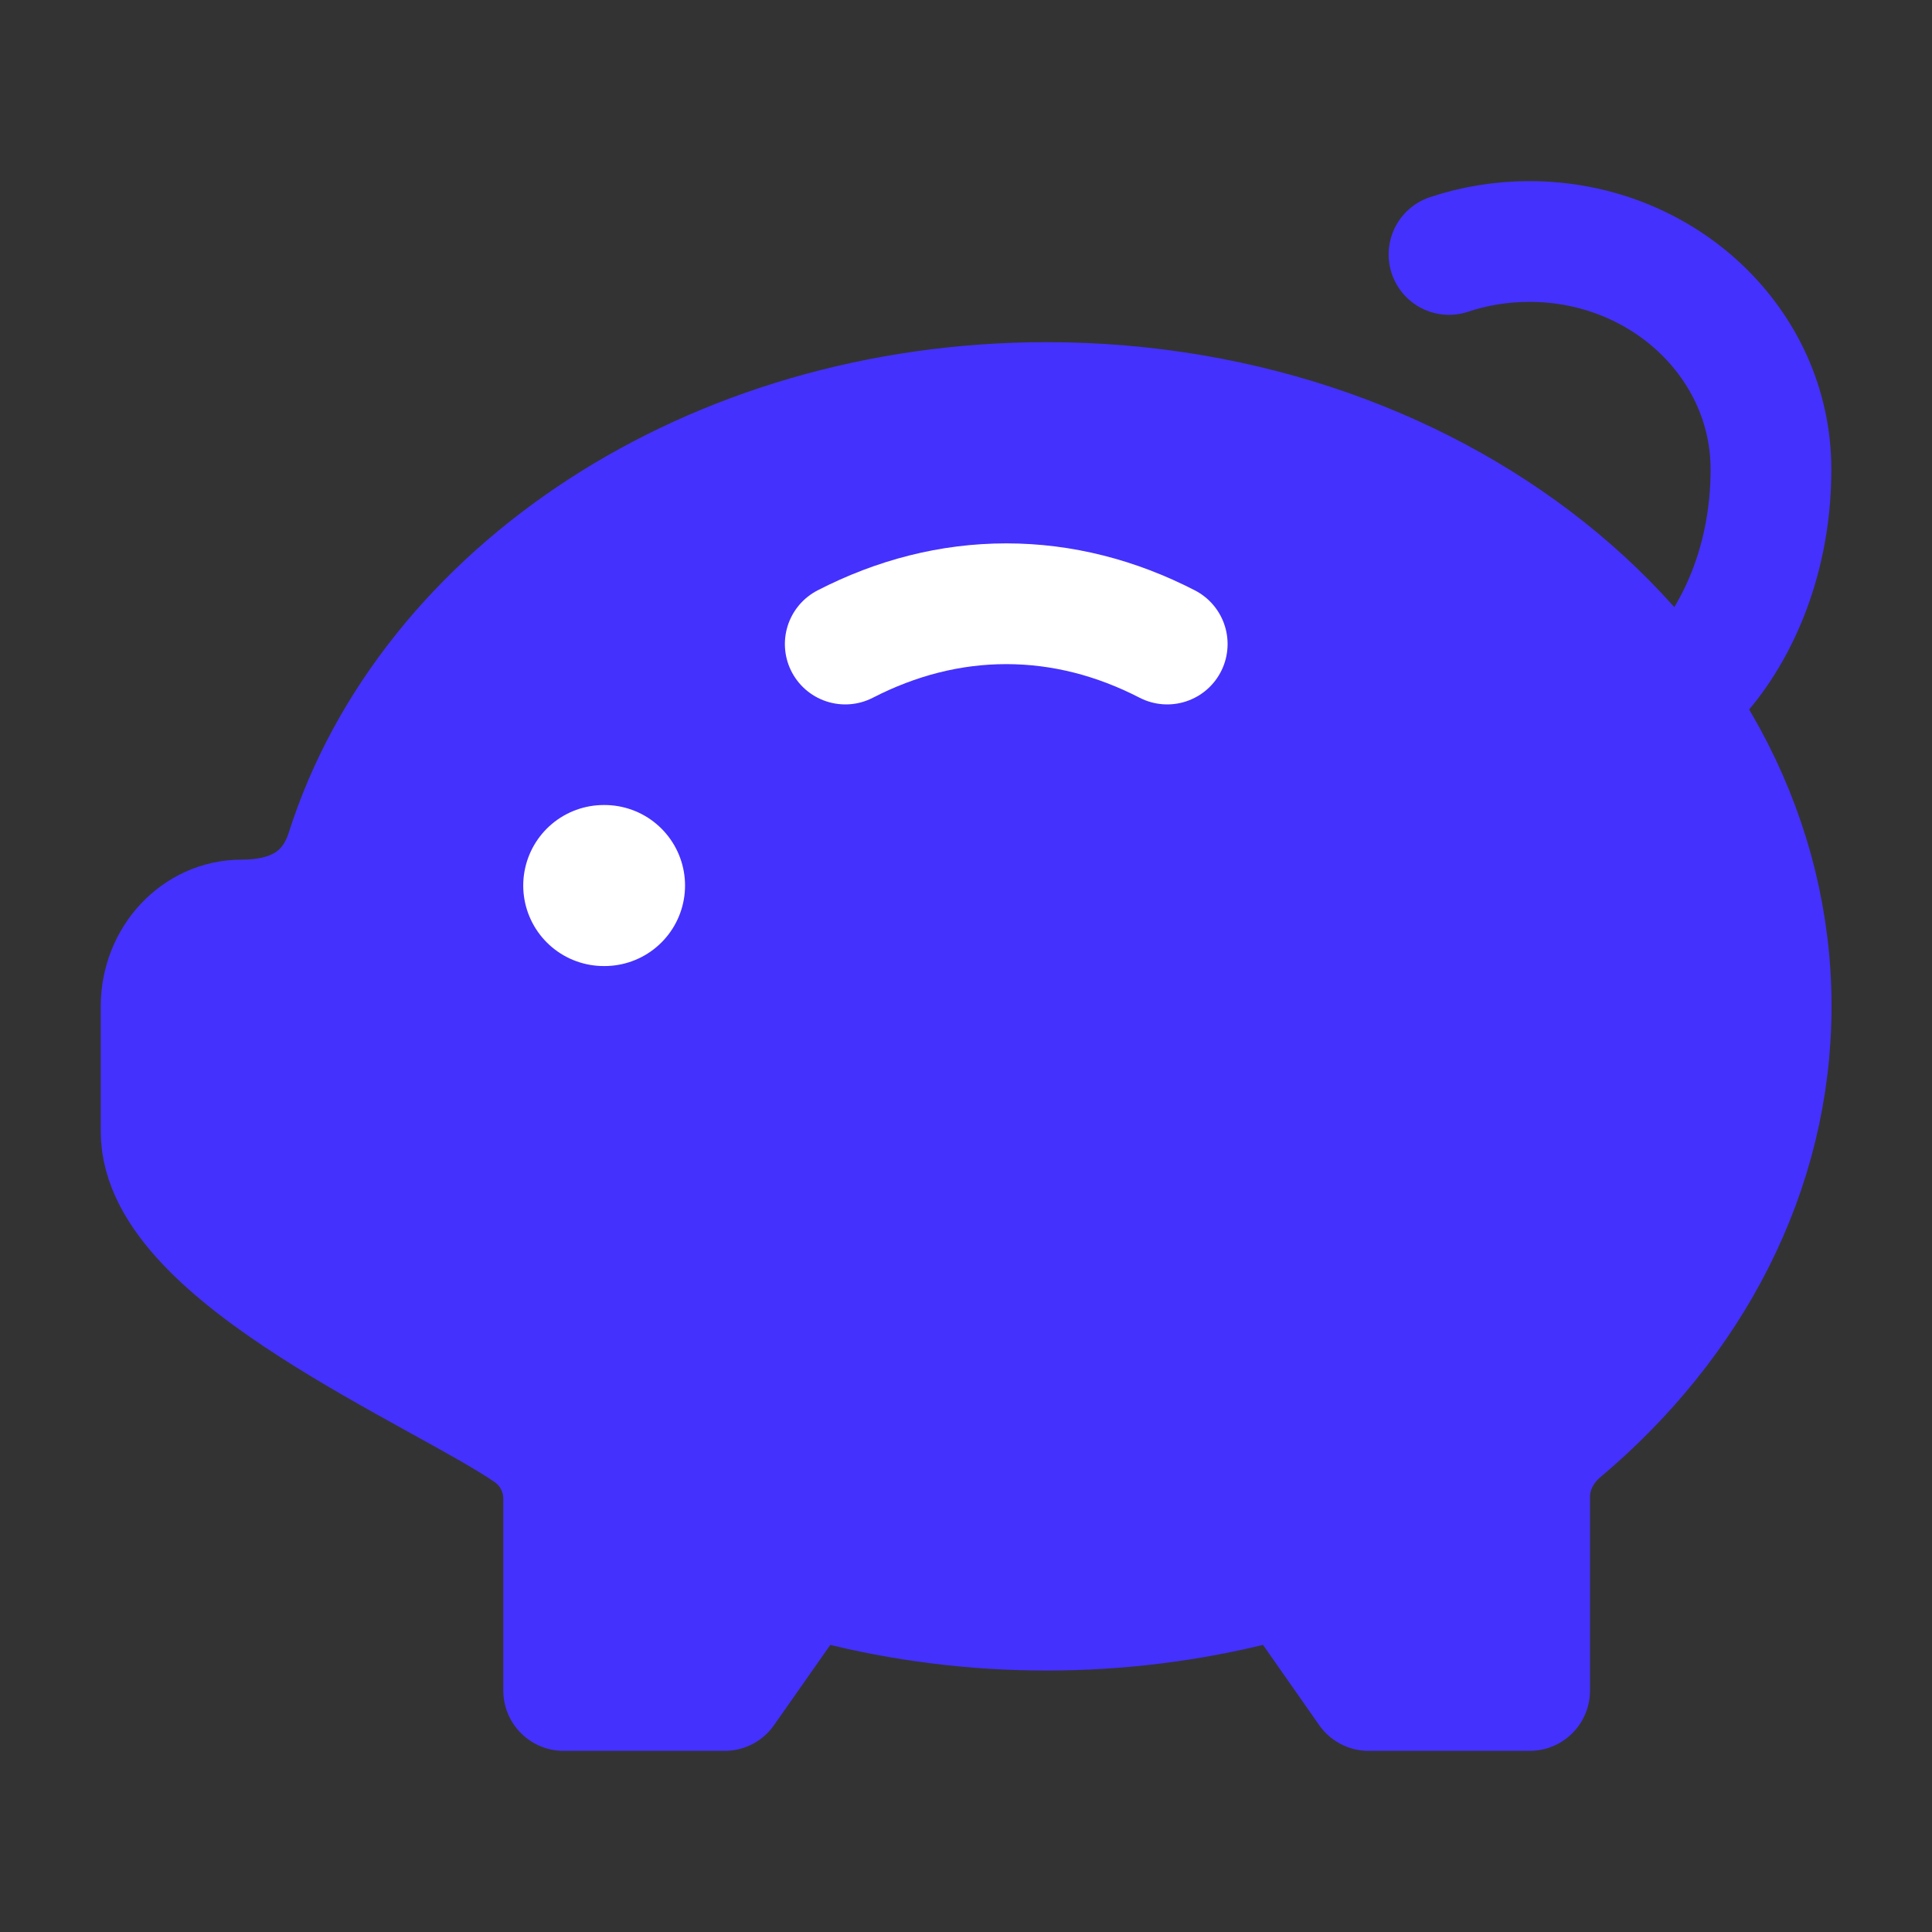
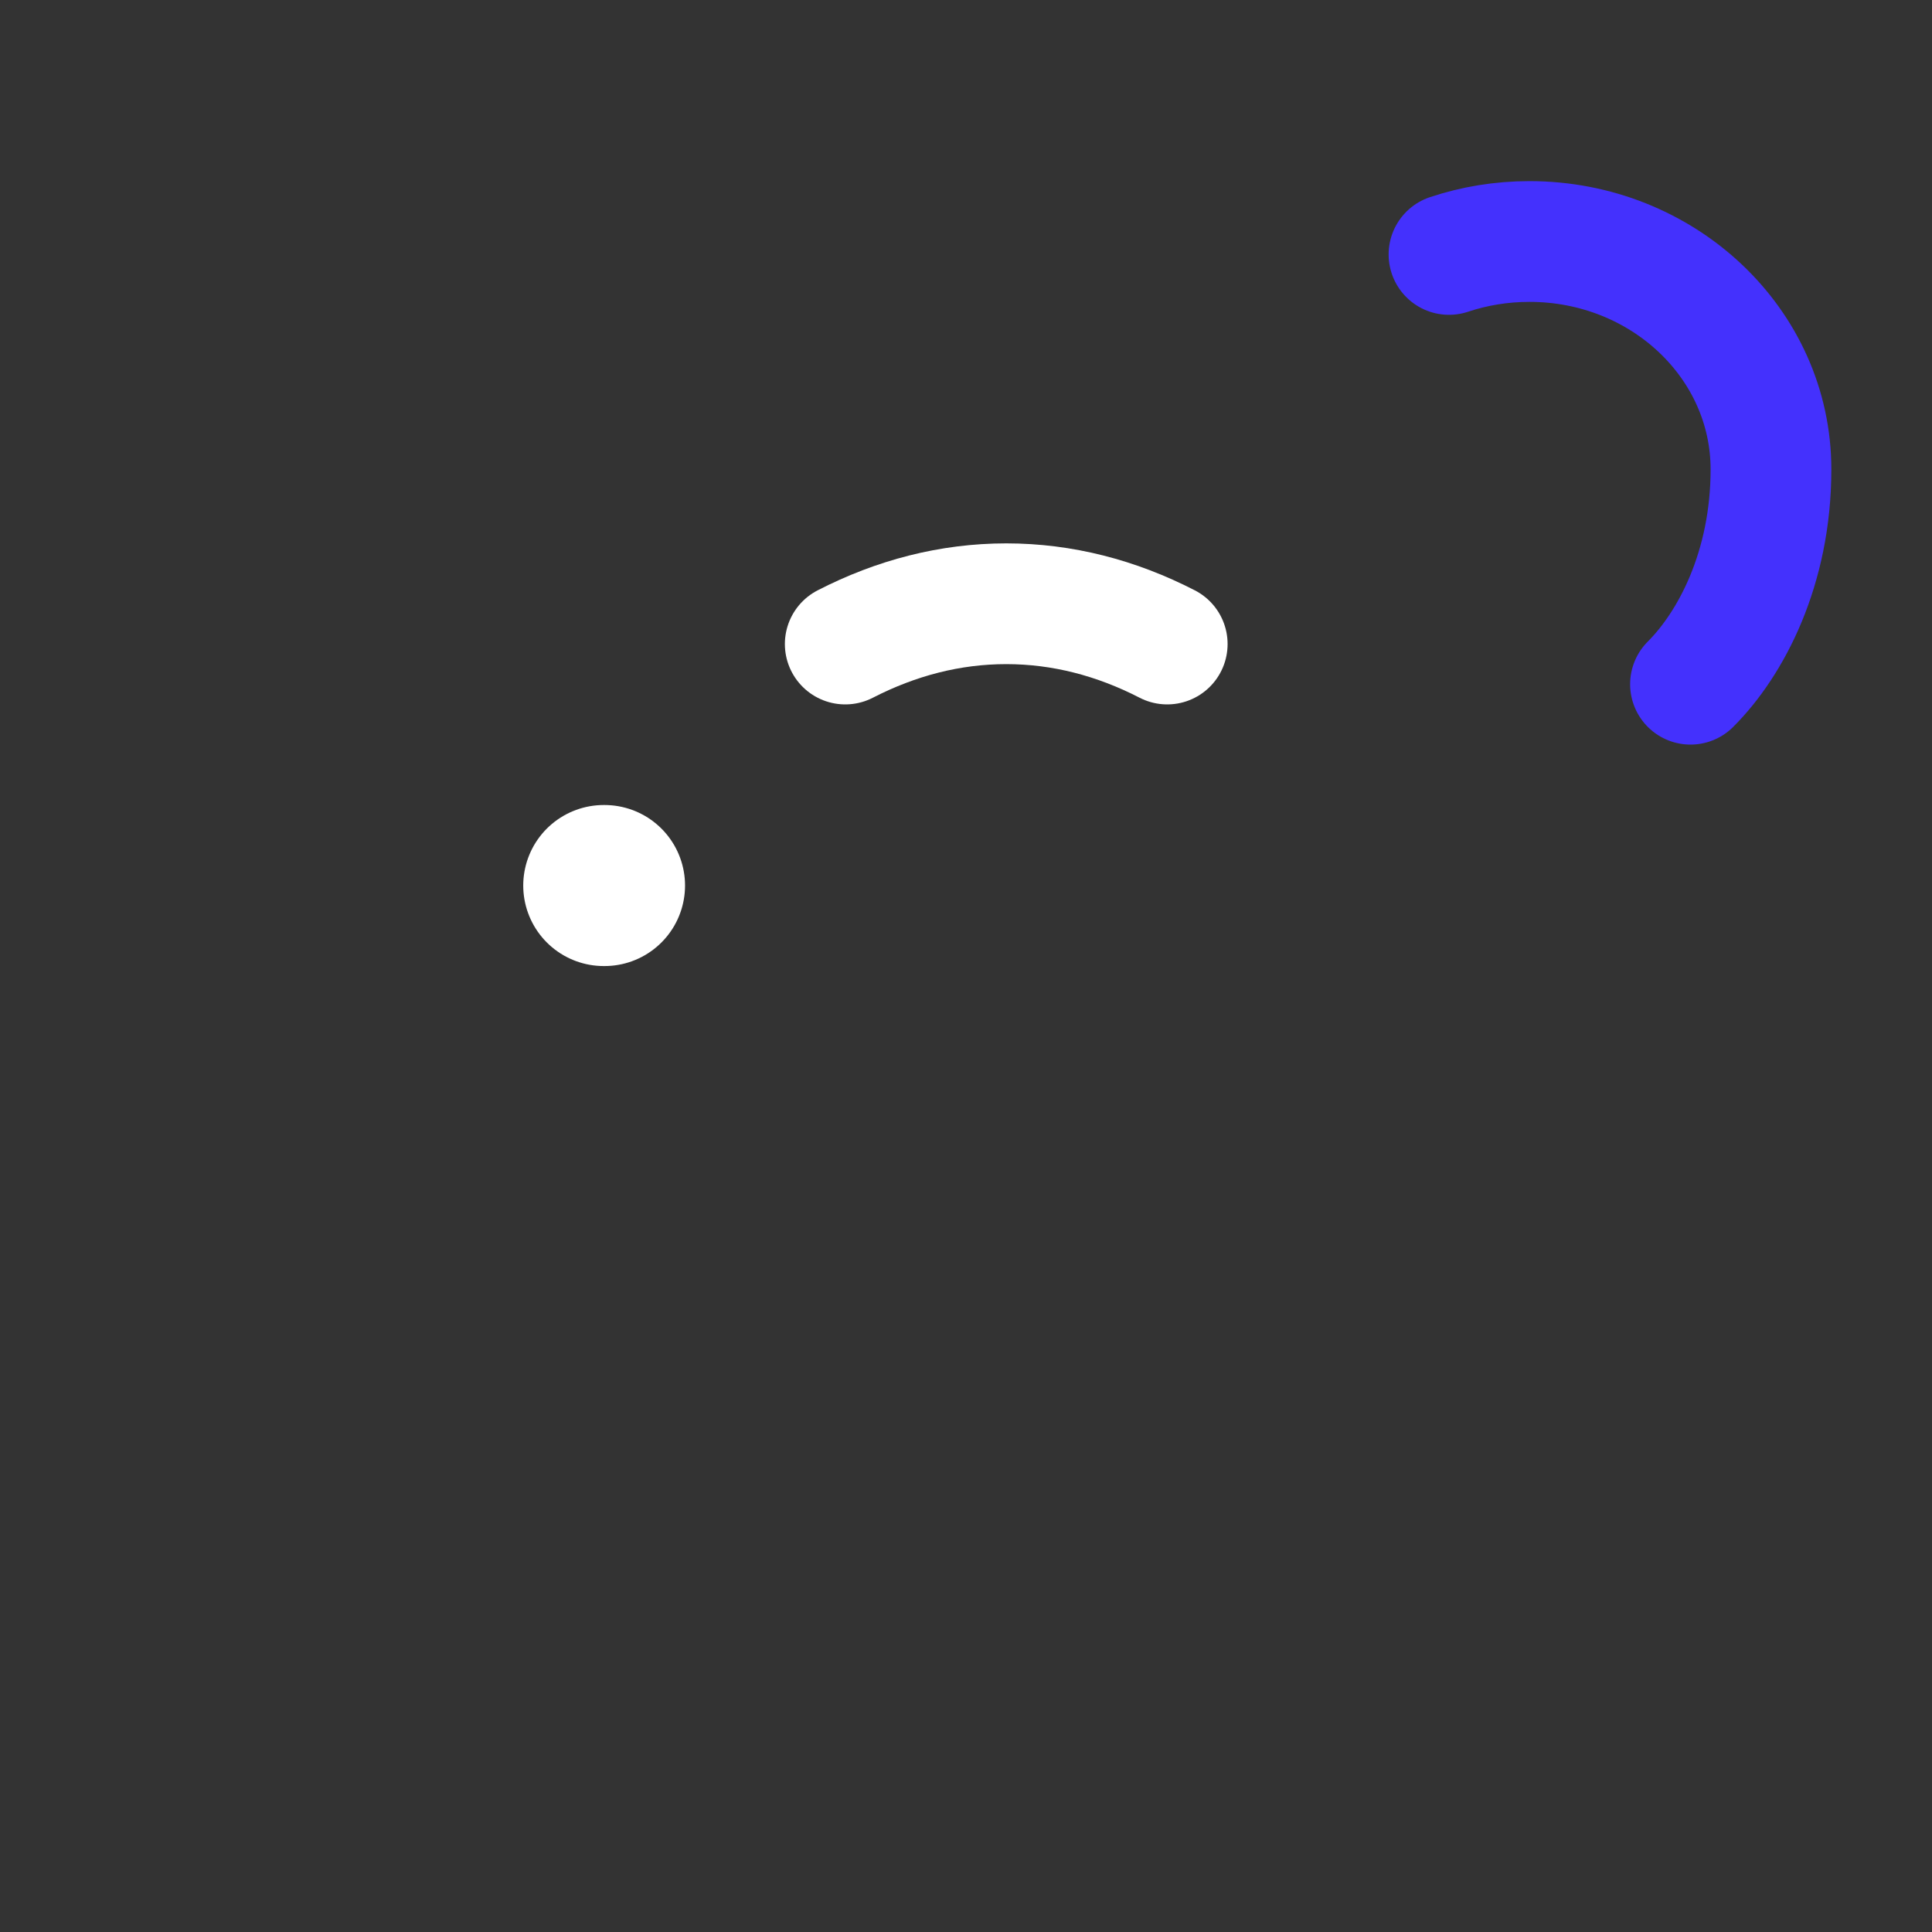
<svg xmlns="http://www.w3.org/2000/svg" width="20" height="20" viewBox="0 0 20 20" fill="none">
  <rect x="0" y="0" width="20" height="20" fill="#333333" stroke="none" />
-   <path d="M10.835 4.167C14.977 4.167 18.335 6.965 18.335 10.417C18.335 12.132 17.505 13.686 16.162 14.816C15.961 14.985 15.835 15.23 15.835 15.493V17.5H14.168L13.507 16.556C13.404 16.41 13.219 16.346 13.046 16.391C11.605 16.761 10.064 16.761 8.623 16.391C8.45 16.346 8.265 16.41 8.163 16.556L7.501 17.5H5.835V15.513C5.835 15.239 5.7 14.982 5.474 14.827C4.579 14.209 1.668 13.001 1.668 11.715V10.417C1.668 9.924 2.041 9.524 2.501 9.524C3.007 9.524 3.42 9.327 3.586 8.805C4.439 6.134 7.361 4.167 10.835 4.167Z" fill="#4431FD" stroke="#4431FD" stroke-width="1.25" stroke-linejoin="round" />
  <path d="M12.083 6.667C11.557 6.396 10.997 6.25 10.417 6.25C9.836 6.25 9.277 6.396 8.75 6.667" stroke="white" stroke-width="1.25" stroke-linecap="round" stroke-linejoin="round" />
  <path d="M6.25 9.167H6.258" stroke="white" stroke-width="1.667" stroke-linecap="round" stroke-linejoin="round" />
  <path d="M17.5 7.083C17.917 6.667 18.333 5.886 18.333 4.859C18.333 3.556 17.214 2.5 15.833 2.5C15.541 2.5 15.261 2.547 15 2.634" stroke="#4431FD" stroke-width="1.25" stroke-linecap="round" />
</svg>